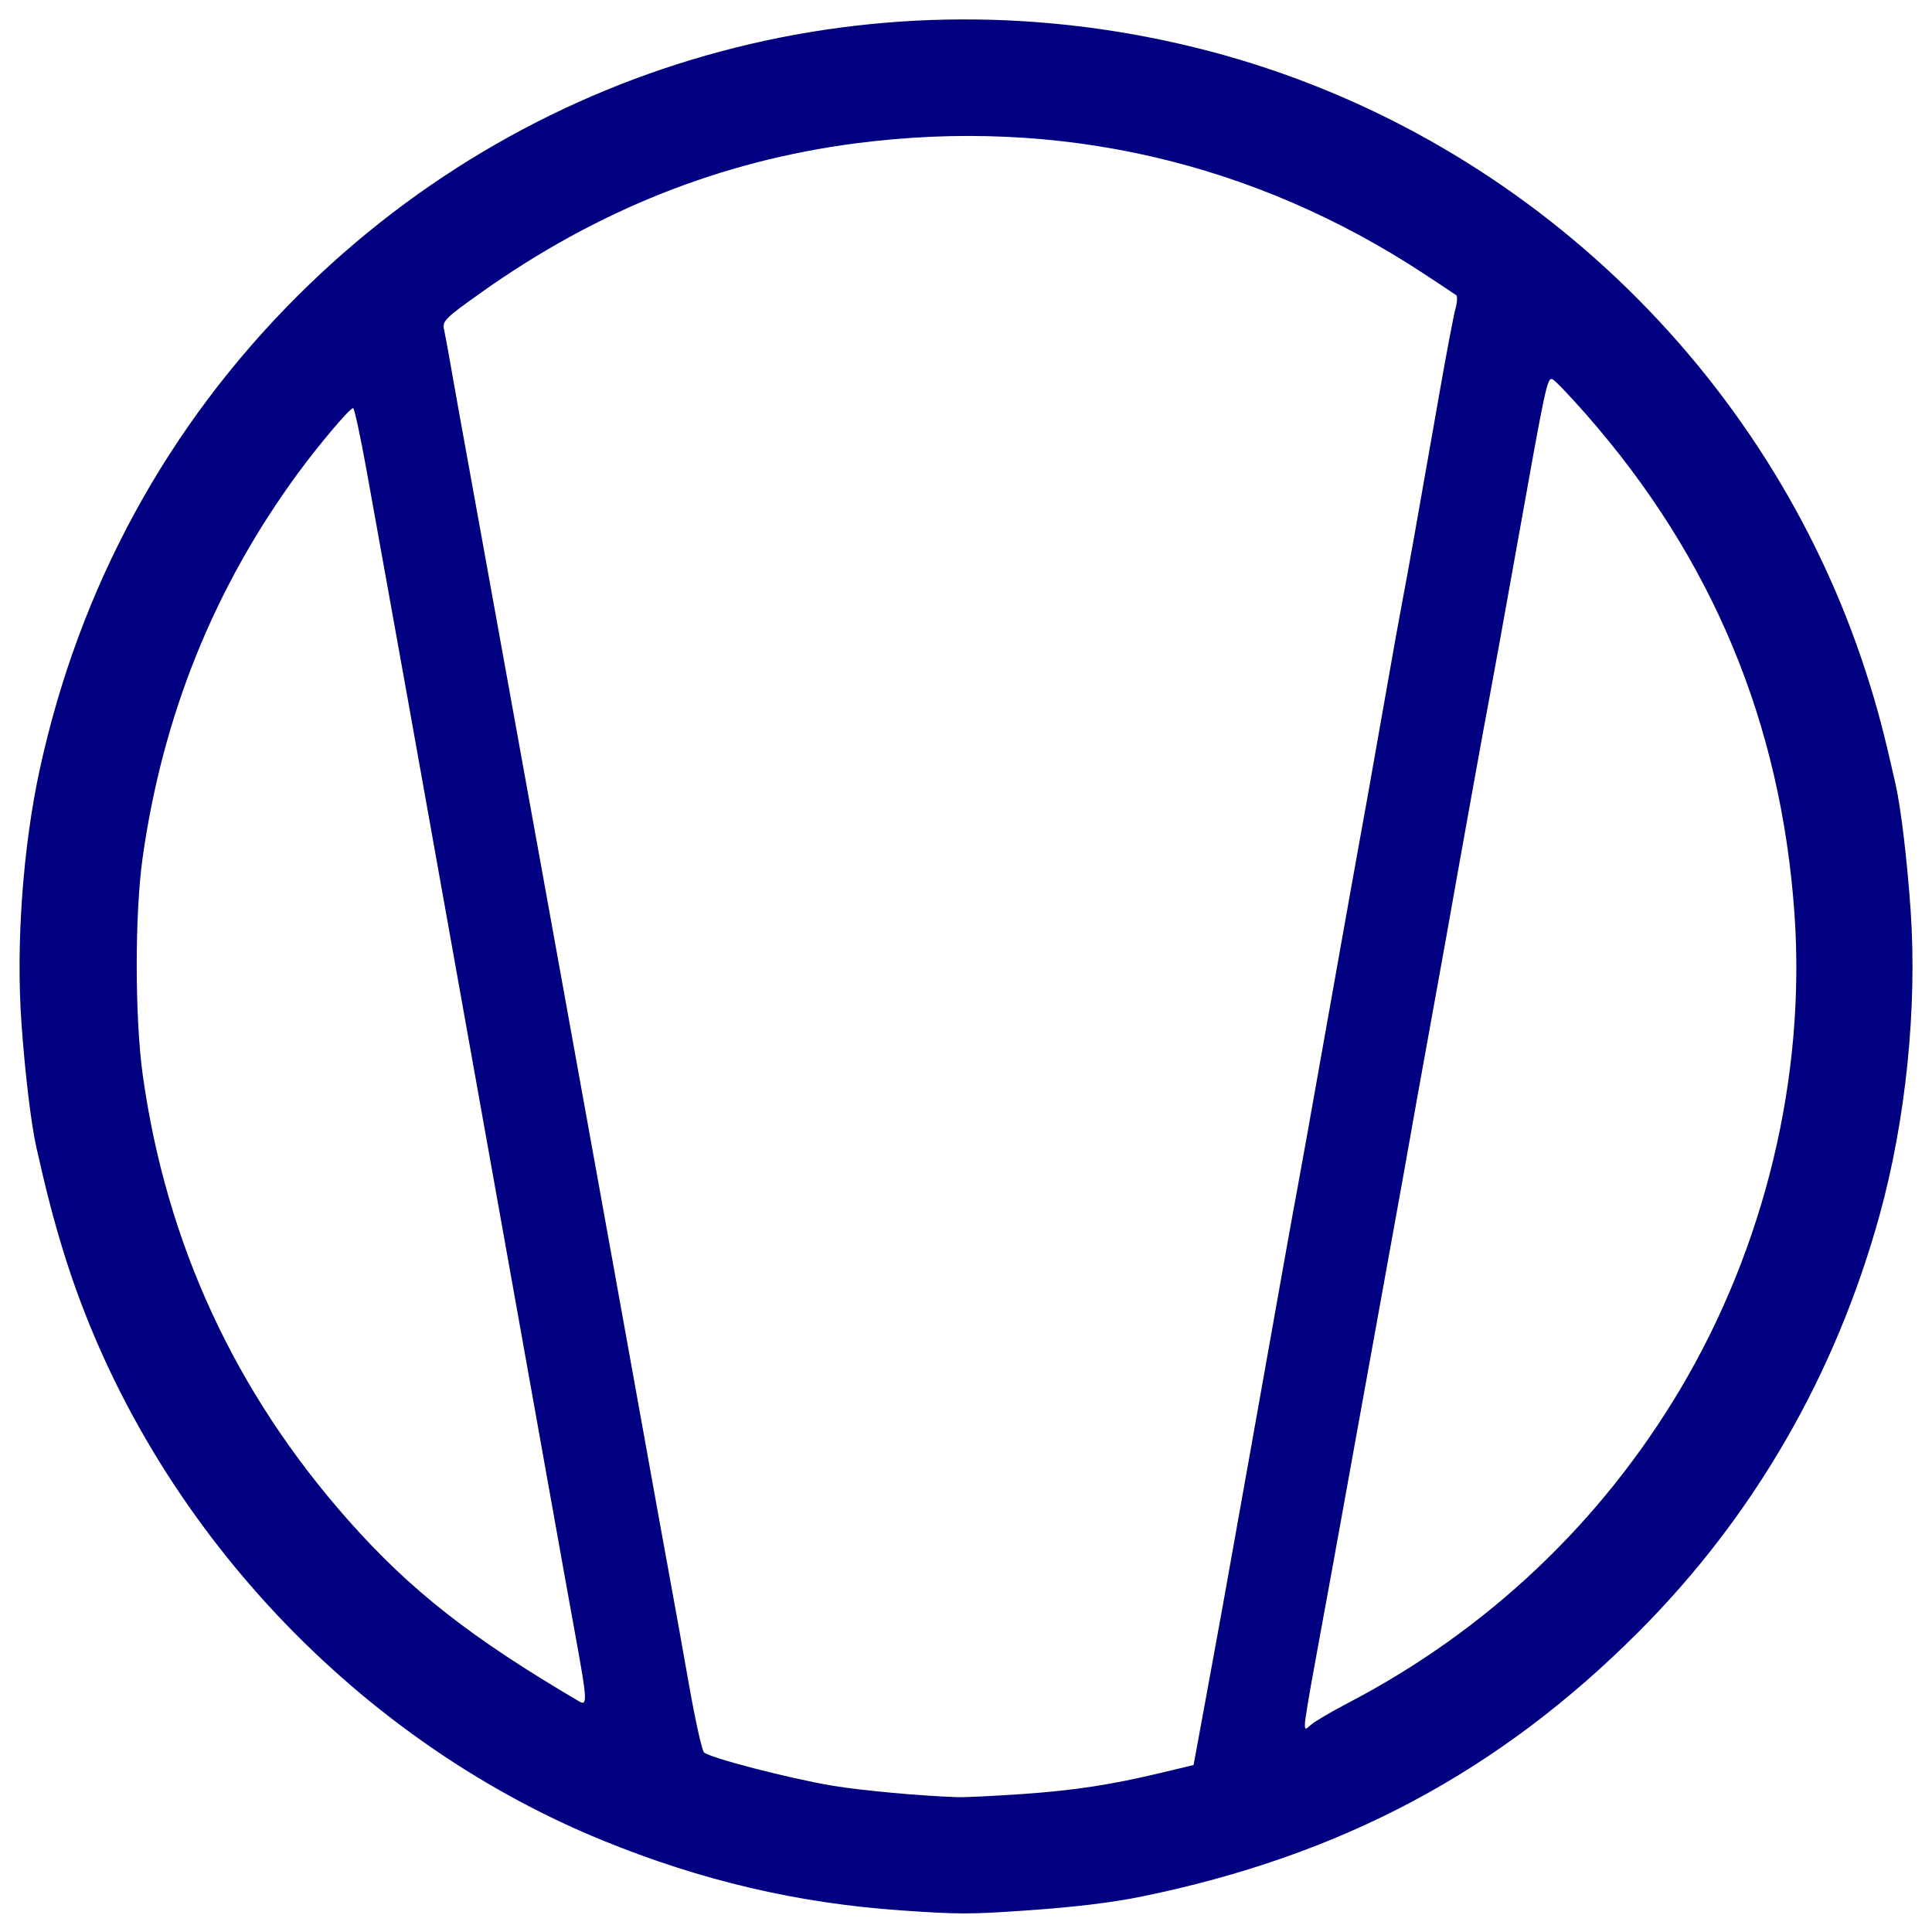
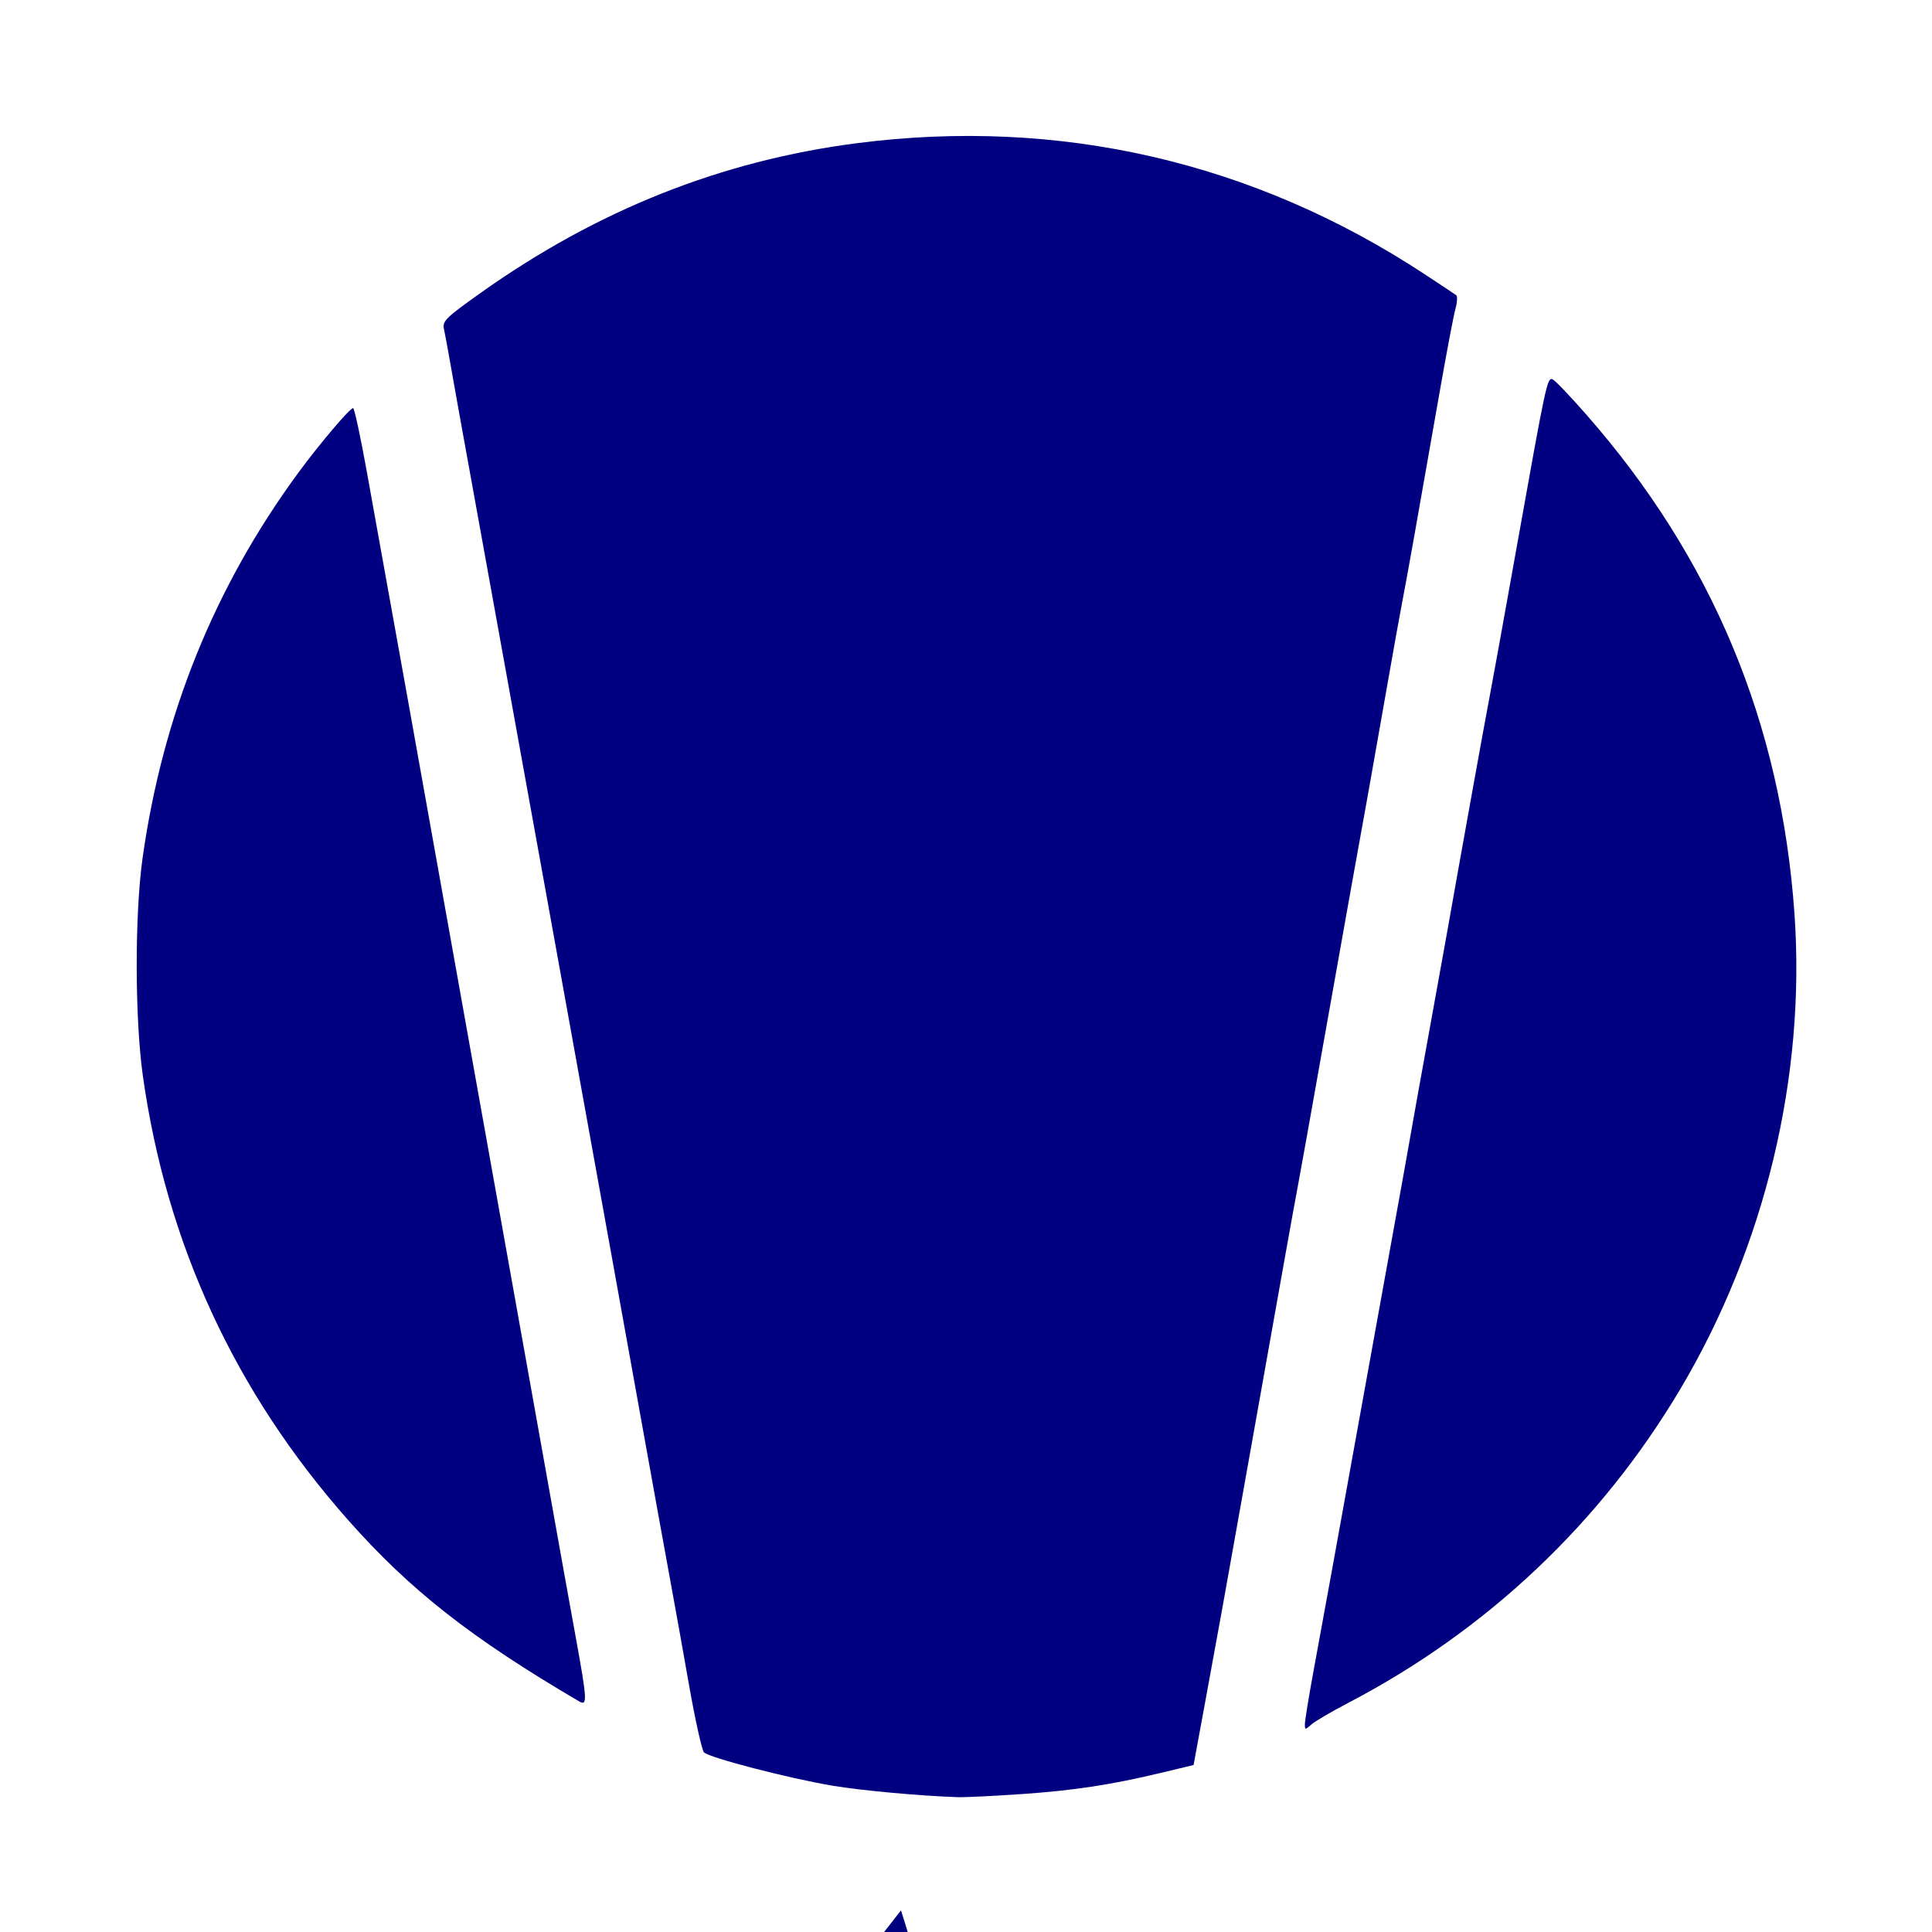
<svg xmlns="http://www.w3.org/2000/svg" xmlns:ns1="http://www.inkscape.org/namespaces/inkscape" xmlns:ns2="http://sodipodi.sourceforge.net/DTD/sodipodi-0.dtd" width="300" height="300" viewBox="0 0 79.375 79.375" version="1.1" id="svg25" ns1:version="1.0 (4035a4fb49, 2020-05-01)" ns2:docname="logo.svg">
  <defs id="defs19" />
  <ns2:namedview id="base" pagecolor="#ffffff" bordercolor="#666666" borderopacity="1.0" ns1:pageopacity="0.0" ns1:pageshadow="2" ns1:zoom="1" ns1:cx="-18.56719" ns1:cy="162.81249" ns1:document-units="mm" ns1:current-layer="layer1" ns1:document-rotation="0" showgrid="false" units="px" ns1:pagecheckerboard="true" showguides="true" ns1:guide-bbox="true" ns1:snap-object-midpoints="true" ns1:window-width="1366" ns1:window-height="715" ns1:window-x="-8" ns1:window-y="-8" ns1:window-maximized="1">
    <ns2:guide position="39.885,84.601" orientation="1,0" id="guide55" />
    <ns2:guide position="68.088,39.707" orientation="0,-1" id="guide57" />
  </ns2:namedview>
  <g ns1:label="Layer 1" ns1:groupmode="layer" id="layer1" style="opacity:1">
-     <path ns1:label="vacuum pump" style="display:inline;fill:#000080;stroke-width:0.141;fill-opacity:1" d="M 37.016,78.487 C 32.755,78.191 28.802,77.263 24.757,75.611 14.334,71.353 5.922,62.17 2.611,51.438 2.208,50.133 1.906,48.971 1.494,47.14 1.275,46.17 1.019,44.022 0.878,41.973 0.655,38.747 0.946,34.766 1.635,31.602 3.268,24.103 6.886,17.471 12.258,12.124 22.091,2.341 36.184,-1.436 49.672,2.098 62.37,5.426 72.655,15.163 76.676,27.664 c 0.462,1.436 0.719,2.41 1.205,4.57 0.219,0.971 0.475,3.118 0.616,5.168 0.276,3.998 -0.198,8.633 -1.283,12.55 -1.818,6.564 -5.176,12.365 -9.893,17.091 -5.732,5.743 -12.196,9.188 -20.392,10.87 -1.257,0.258 -2.772,0.44 -4.851,0.583 -2.253,0.155 -2.708,0.154 -5.062,-0.009 z m 4.922,-4.775 c 2.215,-0.156 3.695,-0.381 5.764,-0.877 l 1.335,-0.32 0.453,-2.457 c 0.613,-3.329 0.746,-4.063 1.8,-9.981 0.503,-2.823 1.14,-6.398 1.415,-7.945 0.276,-1.547 0.562,-3.129 0.637,-3.516 0.075,-0.387 0.545,-3.013 1.045,-5.836 0.5,-2.823 1.002,-5.639 1.115,-6.258 0.373,-2.035 1.031,-5.722 1.48,-8.297 0.243,-1.392 0.533,-3.006 0.645,-3.586 0.2,-1.036 0.52,-2.834 1.528,-8.578 0.278,-1.586 0.566,-3.102 0.64,-3.369 0.074,-0.268 0.089,-0.521 0.033,-0.563 -0.056,-0.042 -0.652,-0.439 -1.325,-0.881 C 51.495,6.645 43.514,4.808 35.188,5.885 29.63,6.604 24.526,8.636 19.749,12.032 c -1.443,1.026 -1.581,1.162 -1.509,1.49 0.043,0.199 0.139,0.71 0.213,1.135 0.173,0.995 0.378,2.136 1.419,7.875 0.47,2.591 1.197,6.609 1.615,8.929 0.419,2.32 0.825,4.567 0.904,4.992 0.079,0.425 0.49,2.703 0.915,5.062 0.425,2.359 0.836,4.637 0.915,5.062 0.079,0.425 0.49,2.703 0.915,5.062 1.824,10.125 2.331,12.927 2.516,13.921 0.108,0.58 0.403,2.225 0.654,3.656 0.252,1.431 0.529,2.68 0.615,2.776 0.196,0.217 3.488,1.072 5.282,1.372 1.195,0.2 3.593,0.42 5.133,0.471 0.309,0.01 1.48,-0.046 2.601,-0.125 z m 13.443,-3.745 C 61.088,66.991 65.766,62.571 69.038,57.063 72.515,51.209 74.193,44.219 73.725,37.544 73.174,29.701 70.344,22.919 65.159,17.017 64.499,16.265 63.882,15.62 63.788,15.584 c -0.221,-0.085 -0.264,0.115 -1.46,6.807 -0.546,3.055 -1.056,5.871 -1.133,6.258 -0.127,0.636 -1.24,6.805 -1.763,9.773 -0.116,0.657 -0.465,2.587 -0.775,4.289 -0.31,1.702 -0.623,3.442 -0.695,3.867 -0.072,0.425 -0.453,2.545 -0.847,4.711 -0.394,2.166 -1.058,5.836 -1.476,8.156 -0.418,2.32 -0.818,4.535 -0.89,4.922 -0.072,0.387 -0.2,1.083 -0.283,1.547 -0.084,0.464 -0.311,1.704 -0.504,2.756 -0.194,1.052 -0.352,2.026 -0.352,2.166 0,0.239 0.016,0.24 0.26,0.019 0.143,-0.129 0.823,-0.529 1.512,-0.888 z M 23.673,67.372 C 23.442,66.106 22.965,63.456 22.614,61.484 22.262,59.512 21.498,55.24 20.916,51.992 20.334,48.744 19.637,44.852 19.368,43.344 16.704,28.44 16.554,27.603 15.062,19.333 c -0.255,-1.411 -0.504,-2.566 -0.554,-2.566 -0.136,0 -1.388,1.478 -2.264,2.672 -3.438,4.686 -5.562,9.946 -6.387,15.82 -0.324,2.304 -0.319,6.58 0.01,8.926 0.969,6.909 3.79,13.017 8.439,18.27 2.548,2.879 5.047,4.84 9.492,7.448 0.337,0.198 0.324,-0.069 -0.125,-2.53 z" id="path53" />
+     <path ns1:label="vacuum pump" style="display:inline;fill:#000080;stroke-width:0.141;fill-opacity:1" d="M 37.016,78.487 c 0.462,1.436 0.719,2.41 1.205,4.57 0.219,0.971 0.475,3.118 0.616,5.168 0.276,3.998 -0.198,8.633 -1.283,12.55 -1.818,6.564 -5.176,12.365 -9.893,17.091 -5.732,5.743 -12.196,9.188 -20.392,10.87 -1.257,0.258 -2.772,0.44 -4.851,0.583 -2.253,0.155 -2.708,0.154 -5.062,-0.009 z m 4.922,-4.775 c 2.215,-0.156 3.695,-0.381 5.764,-0.877 l 1.335,-0.32 0.453,-2.457 c 0.613,-3.329 0.746,-4.063 1.8,-9.981 0.503,-2.823 1.14,-6.398 1.415,-7.945 0.276,-1.547 0.562,-3.129 0.637,-3.516 0.075,-0.387 0.545,-3.013 1.045,-5.836 0.5,-2.823 1.002,-5.639 1.115,-6.258 0.373,-2.035 1.031,-5.722 1.48,-8.297 0.243,-1.392 0.533,-3.006 0.645,-3.586 0.2,-1.036 0.52,-2.834 1.528,-8.578 0.278,-1.586 0.566,-3.102 0.64,-3.369 0.074,-0.268 0.089,-0.521 0.033,-0.563 -0.056,-0.042 -0.652,-0.439 -1.325,-0.881 C 51.495,6.645 43.514,4.808 35.188,5.885 29.63,6.604 24.526,8.636 19.749,12.032 c -1.443,1.026 -1.581,1.162 -1.509,1.49 0.043,0.199 0.139,0.71 0.213,1.135 0.173,0.995 0.378,2.136 1.419,7.875 0.47,2.591 1.197,6.609 1.615,8.929 0.419,2.32 0.825,4.567 0.904,4.992 0.079,0.425 0.49,2.703 0.915,5.062 0.425,2.359 0.836,4.637 0.915,5.062 0.079,0.425 0.49,2.703 0.915,5.062 1.824,10.125 2.331,12.927 2.516,13.921 0.108,0.58 0.403,2.225 0.654,3.656 0.252,1.431 0.529,2.68 0.615,2.776 0.196,0.217 3.488,1.072 5.282,1.372 1.195,0.2 3.593,0.42 5.133,0.471 0.309,0.01 1.48,-0.046 2.601,-0.125 z m 13.443,-3.745 C 61.088,66.991 65.766,62.571 69.038,57.063 72.515,51.209 74.193,44.219 73.725,37.544 73.174,29.701 70.344,22.919 65.159,17.017 64.499,16.265 63.882,15.62 63.788,15.584 c -0.221,-0.085 -0.264,0.115 -1.46,6.807 -0.546,3.055 -1.056,5.871 -1.133,6.258 -0.127,0.636 -1.24,6.805 -1.763,9.773 -0.116,0.657 -0.465,2.587 -0.775,4.289 -0.31,1.702 -0.623,3.442 -0.695,3.867 -0.072,0.425 -0.453,2.545 -0.847,4.711 -0.394,2.166 -1.058,5.836 -1.476,8.156 -0.418,2.32 -0.818,4.535 -0.89,4.922 -0.072,0.387 -0.2,1.083 -0.283,1.547 -0.084,0.464 -0.311,1.704 -0.504,2.756 -0.194,1.052 -0.352,2.026 -0.352,2.166 0,0.239 0.016,0.24 0.26,0.019 0.143,-0.129 0.823,-0.529 1.512,-0.888 z M 23.673,67.372 C 23.442,66.106 22.965,63.456 22.614,61.484 22.262,59.512 21.498,55.24 20.916,51.992 20.334,48.744 19.637,44.852 19.368,43.344 16.704,28.44 16.554,27.603 15.062,19.333 c -0.255,-1.411 -0.504,-2.566 -0.554,-2.566 -0.136,0 -1.388,1.478 -2.264,2.672 -3.438,4.686 -5.562,9.946 -6.387,15.82 -0.324,2.304 -0.319,6.58 0.01,8.926 0.969,6.909 3.79,13.017 8.439,18.27 2.548,2.879 5.047,4.84 9.492,7.448 0.337,0.198 0.324,-0.069 -0.125,-2.53 z" id="path53" />
  </g>
</svg>